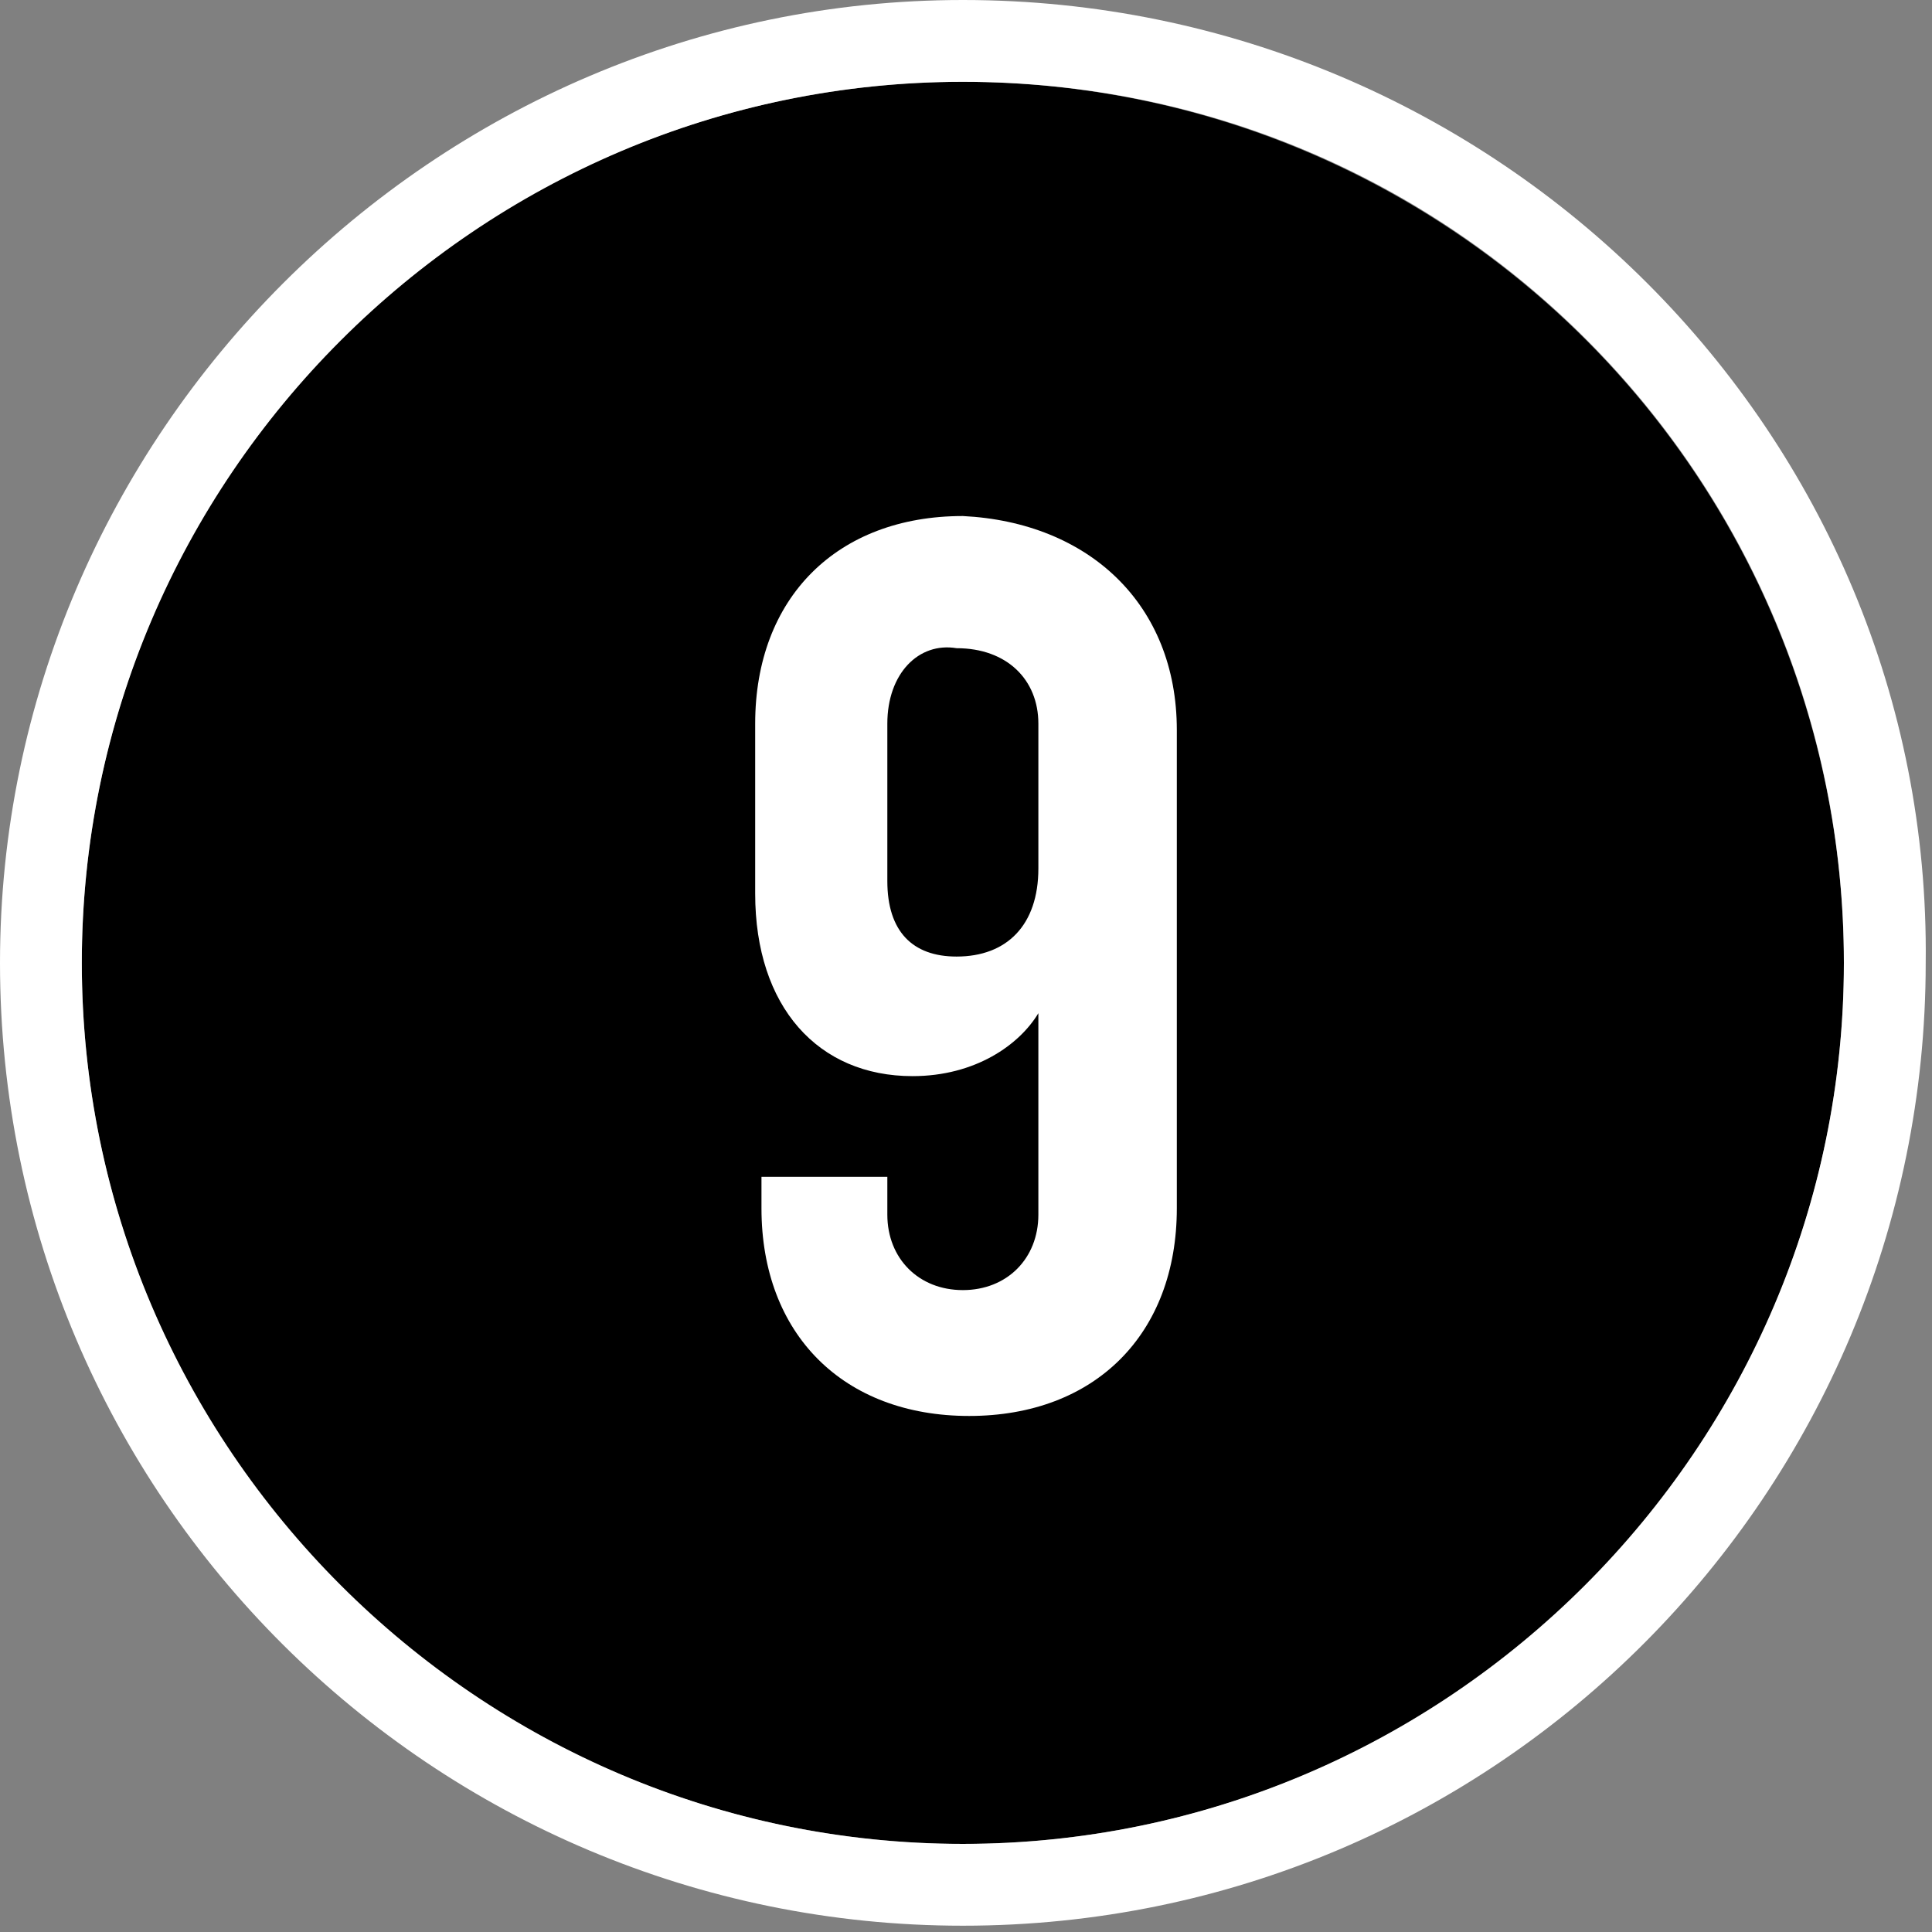
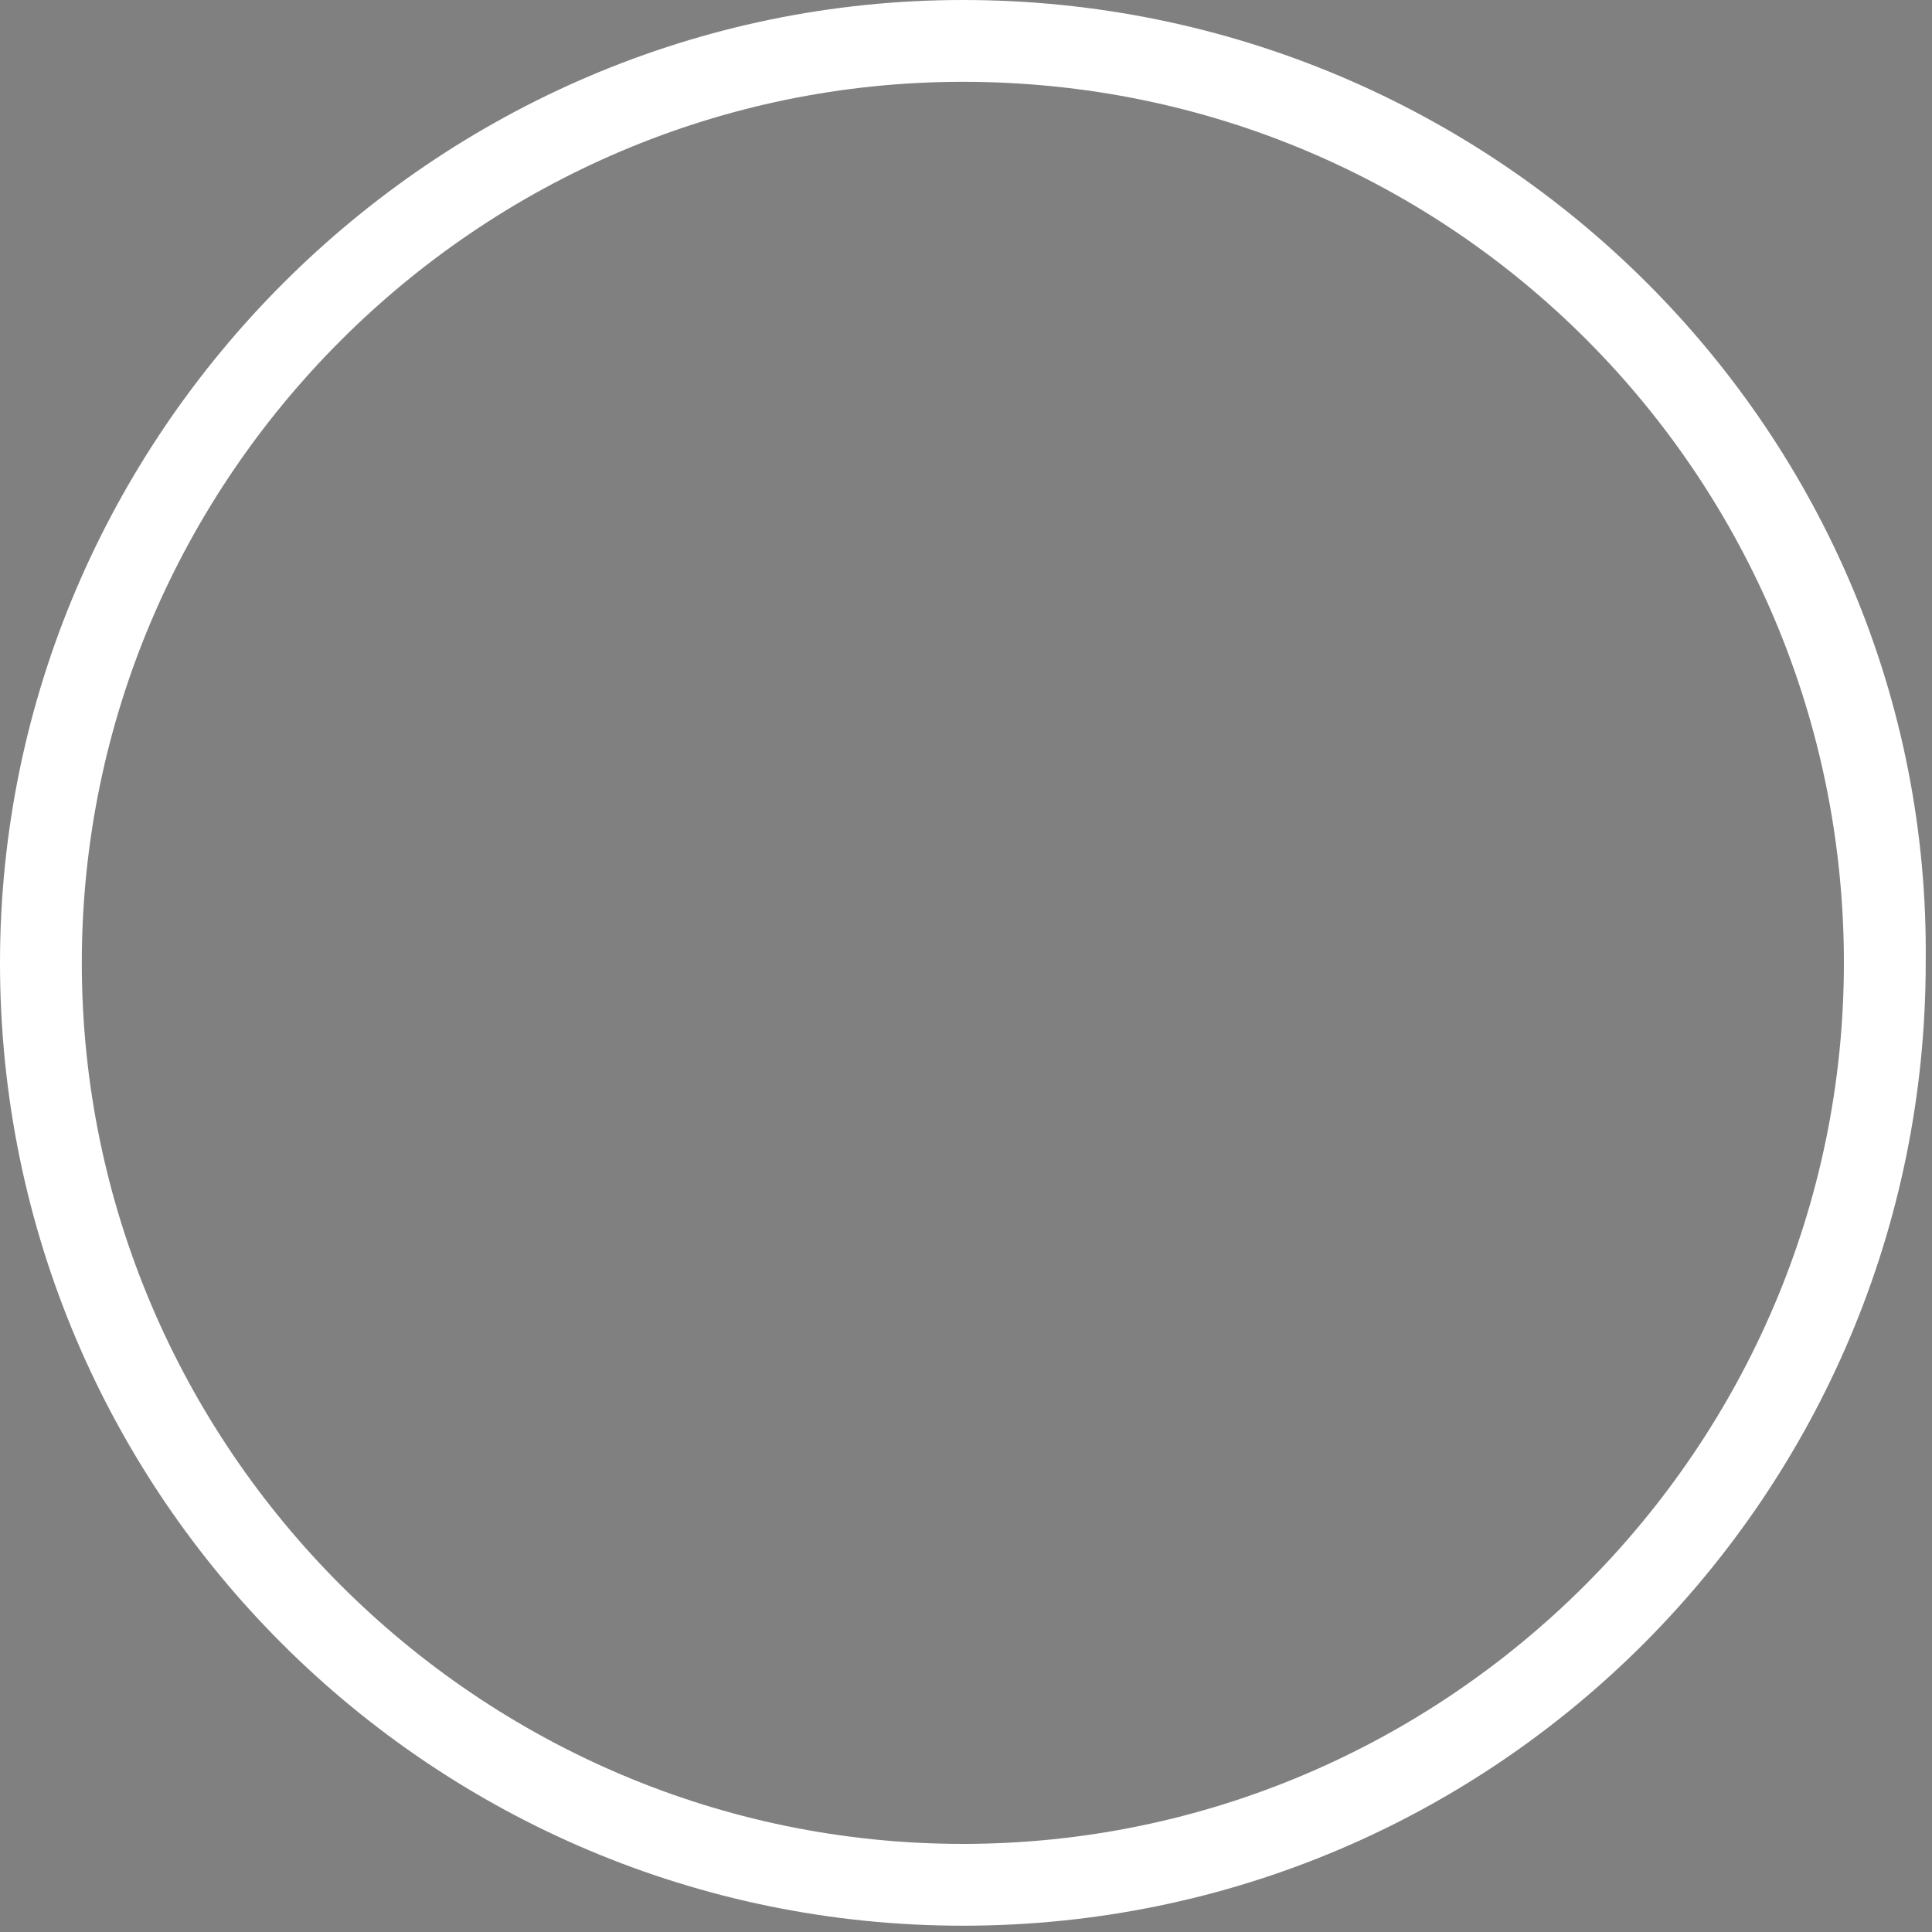
<svg xmlns="http://www.w3.org/2000/svg" version="1.1" x="0px" y="0px" viewBox="0 0 30.7 30.7" style="enable-background:new 0 0 30.7 30.7;" xml:space="preserve">
  <rect x="0" y="0" width="30.7" height="30.7" fill="#808080" stroke="none" />
  <style type="text/css">
	.st0{fill:#FFFFFF;}
</style>
  <g id="Layer_1">
    <g>
-       <circle cx="15.3" cy="15.3" r="14" />
      <path class="st0" d="M15.3,1.3c7.8,0,14,6.3,14,14s-6.3,14-14,14s-14-6.3-14-14S7.6,1.3,15.3,1.3 M15.3,0C6.9,0,0,6.9,0,15.3    c0,8.5,6.9,15.3,15.3,15.3c8.5,0,15.3-6.9,15.3-15.3C30.7,6.9,23.8,0,15.3,0L15.3,0z" />
    </g>
  </g>
  <g id="Layer_2">
    <g>
      <g>
-         <path class="st0" d="M18.7,11.6v7.6c0,2-1.3,3.3-3.3,3.3s-3.3-1.3-3.3-3.3v-0.5h2v0.6c0,0.7,0.5,1.2,1.2,1.2s1.2-0.5,1.2-1.2     v-3.2c-0.3,0.5-1,1-2,1C13,17.1,12,16,12,14.2v-2.7c0-2,1.3-3.3,3.3-3.3C17.3,8.3,18.7,9.6,18.7,11.6z M14.1,11.5v2.5     c0,0.8,0.4,1.2,1.1,1.2c0.8,0,1.3-0.5,1.3-1.4v-2.3c0-0.7-0.5-1.2-1.3-1.2C14.6,10.2,14.1,10.7,14.1,11.5z" />
-       </g>
+         </g>
    </g>
  </g>
</svg>